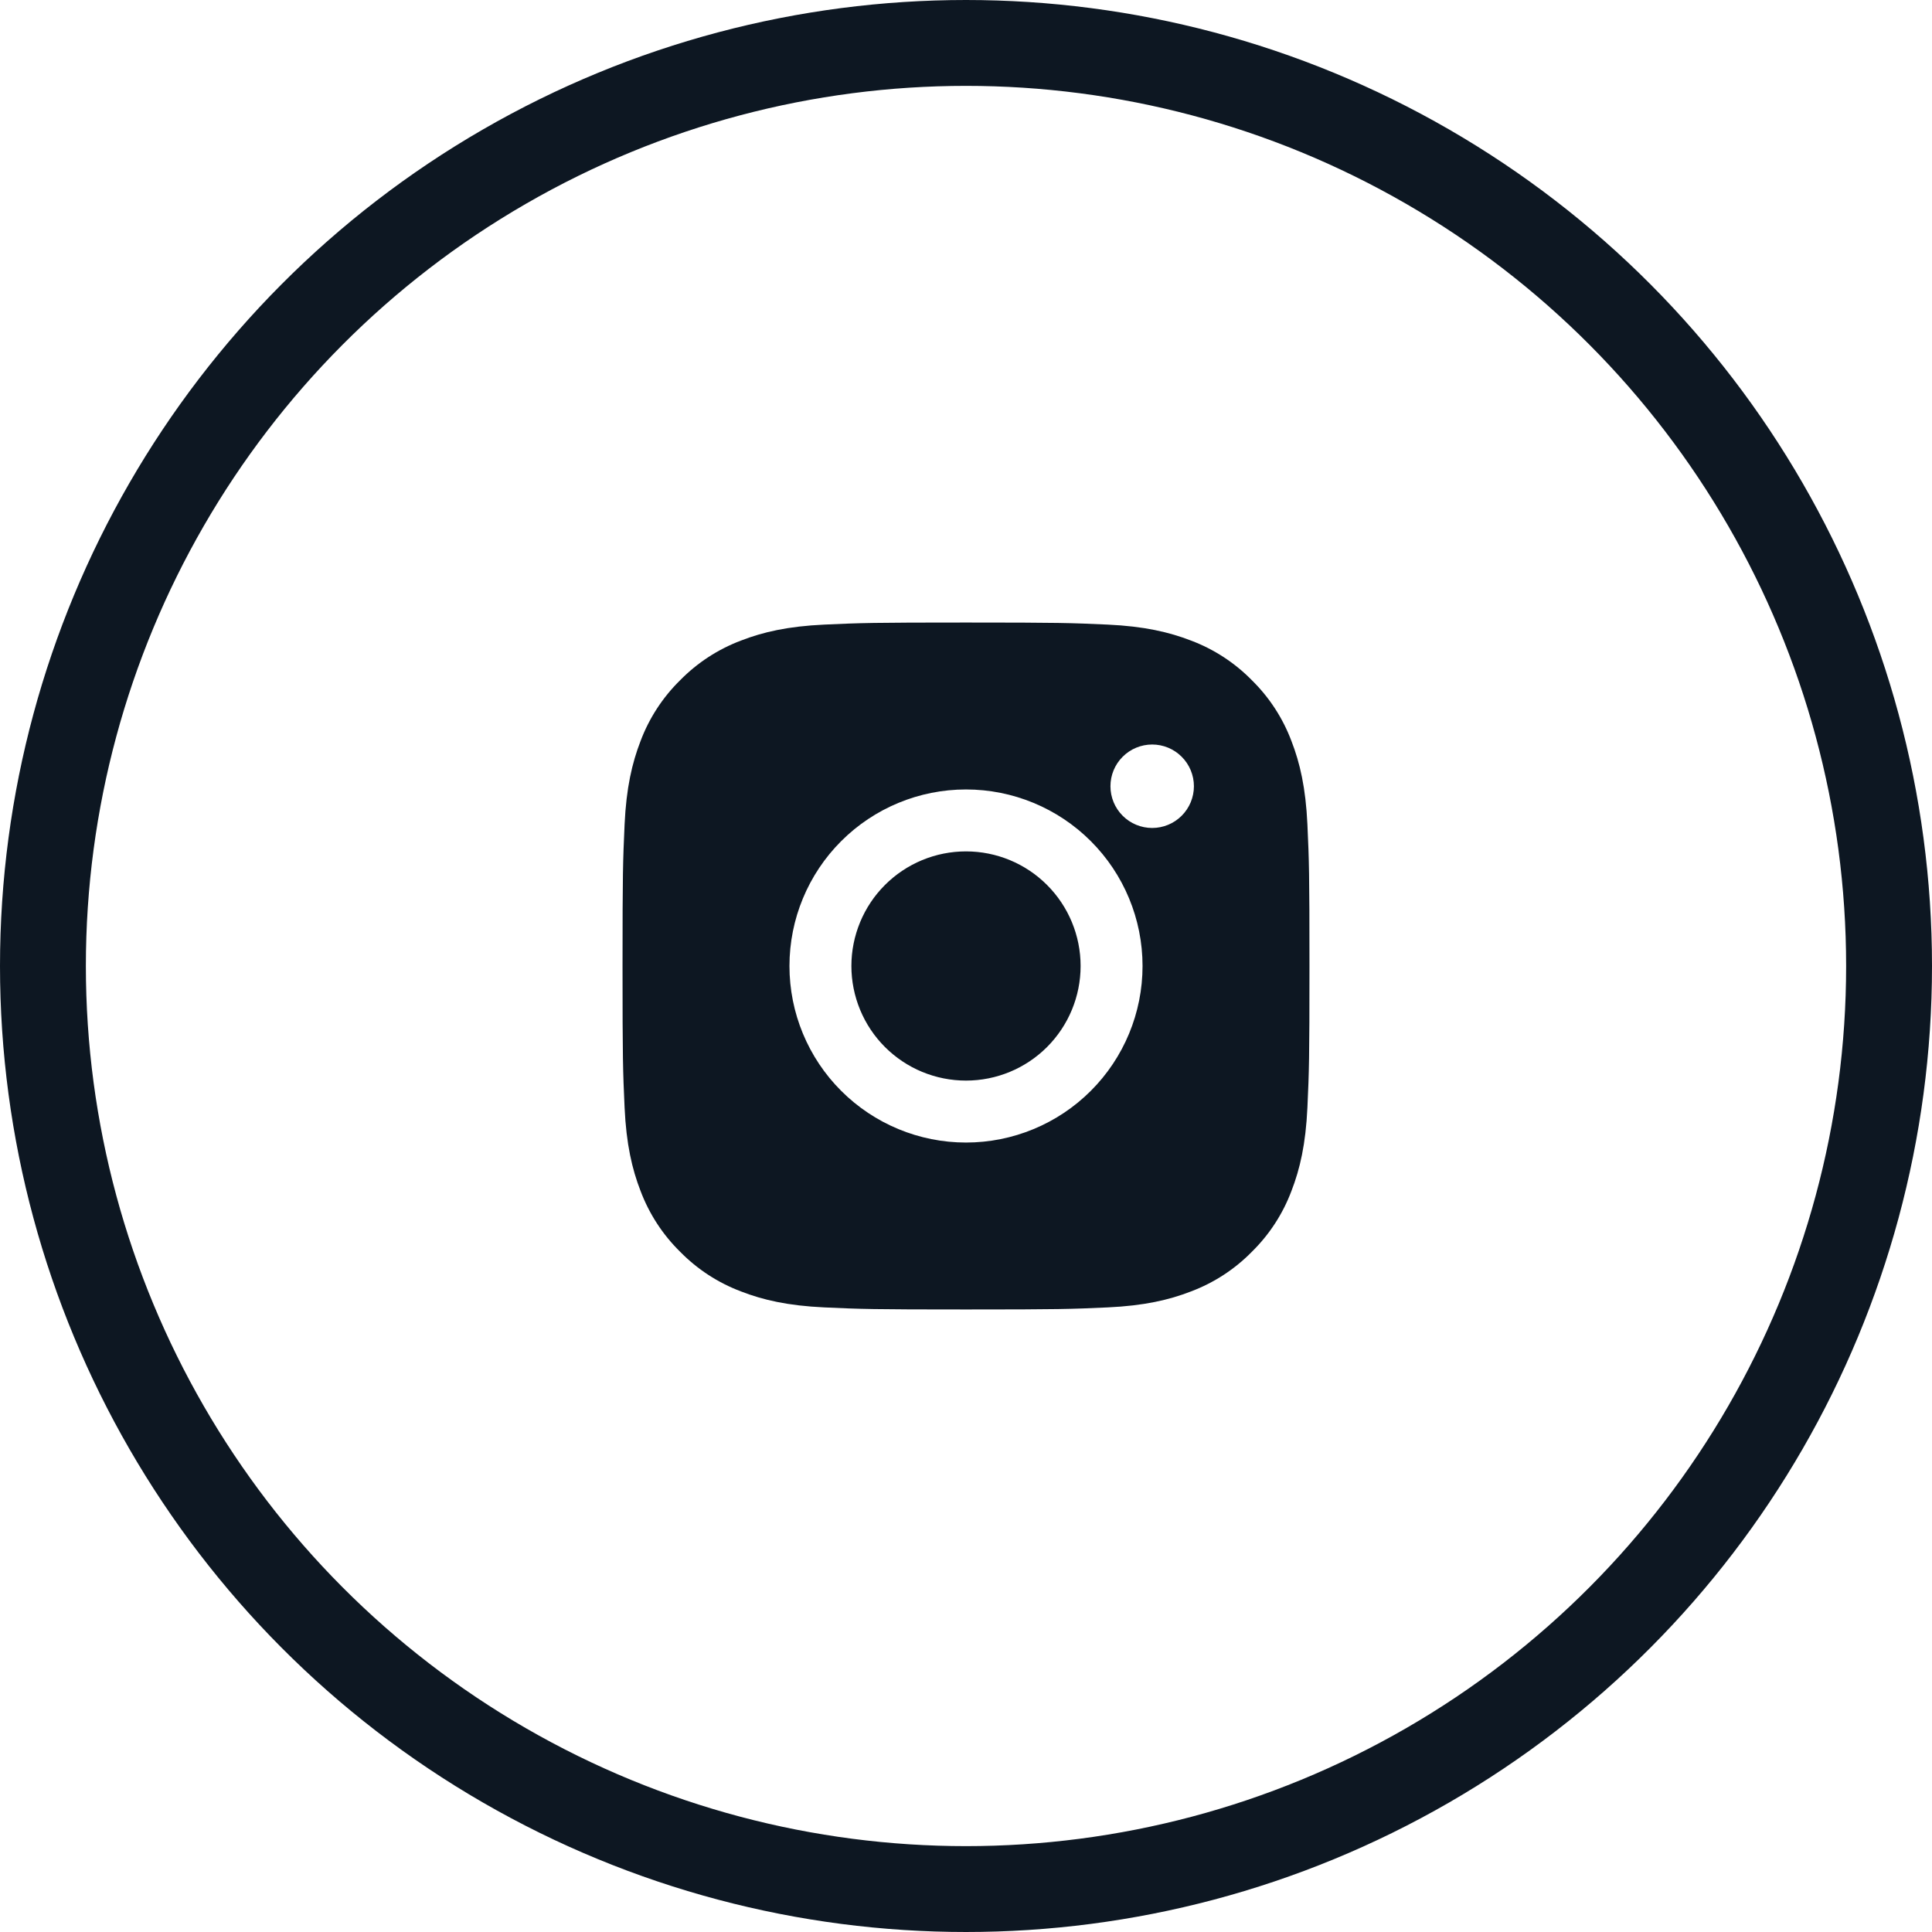
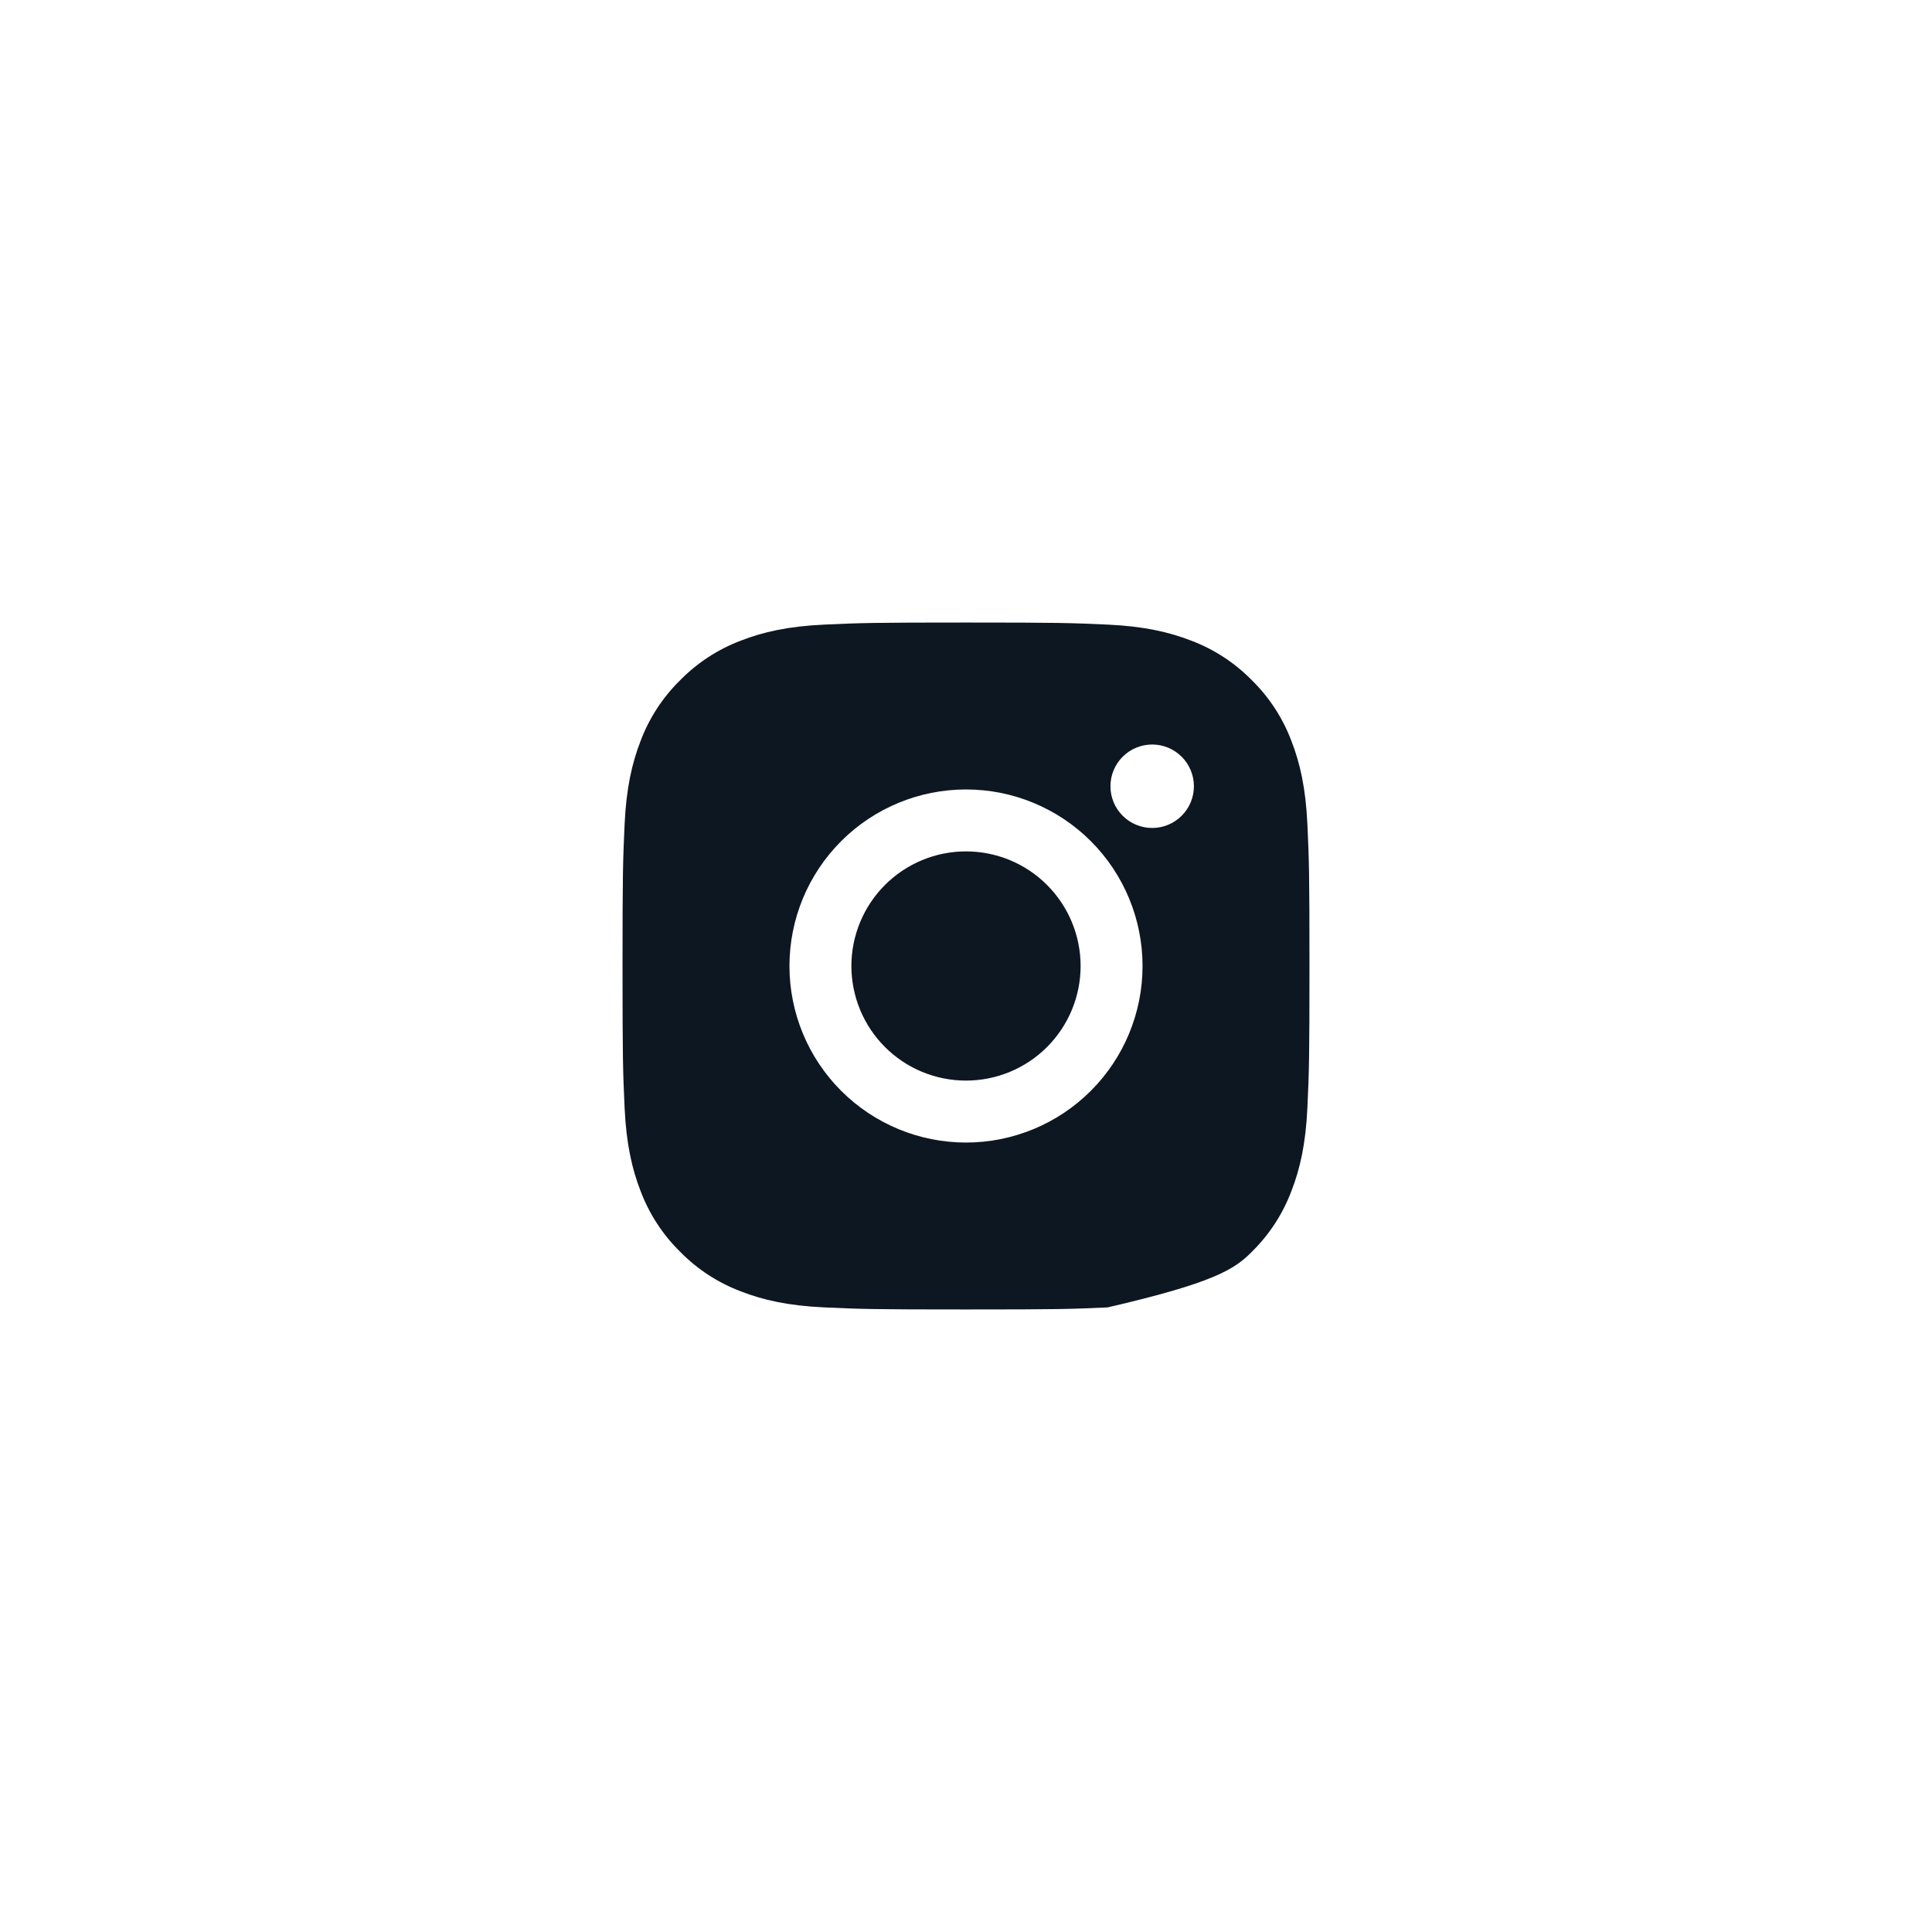
<svg xmlns="http://www.w3.org/2000/svg" width="90" height="90" viewBox="0 0 90 90" fill="none">
-   <circle cx="45" cy="45" r="43" stroke="#0D1722" stroke-width="4" />
-   <path fill-rule="evenodd" clip-rule="evenodd" d="M45 29C40.654 29 40.11 29.018 38.404 29.096C36.7 29.174 35.536 29.445 34.519 29.84C33.452 30.242 32.485 30.871 31.685 31.686C30.871 32.485 30.241 33.452 29.84 34.519C29.446 35.536 29.174 36.701 29.096 38.405C29.019 40.11 29 40.653 29 45C29 49.347 29.018 49.89 29.096 51.596C29.174 53.3 29.445 54.464 29.84 55.481C30.242 56.548 30.871 57.515 31.686 58.315C32.485 59.129 33.452 59.758 34.519 60.16C35.536 60.555 36.7 60.826 38.404 60.904C40.11 60.982 40.654 61 45 61C49.346 61 49.89 60.982 51.596 60.904C53.3 60.826 54.464 60.555 55.481 60.16C56.548 59.758 57.515 59.129 58.315 58.314C59.129 57.515 59.759 56.548 60.16 55.481C60.555 54.464 60.826 53.3 60.904 51.596C60.982 49.89 61 49.346 61 45C61 40.654 60.982 40.11 60.904 38.404C60.826 36.7 60.555 35.536 60.16 34.519C59.758 33.451 59.128 32.484 58.314 31.685C57.515 30.871 56.548 30.241 55.481 29.84C54.464 29.446 53.299 29.174 51.595 29.096C49.89 29.019 49.347 29 45 29ZM42.957 49.932C43.605 50.2 44.299 50.338 45 50.338C46.416 50.338 47.774 49.776 48.775 48.775C49.776 47.773 50.339 46.416 50.339 45C50.339 43.584 49.776 42.226 48.775 41.225C47.774 40.223 46.416 39.661 45 39.661C44.299 39.661 43.605 39.799 42.957 40.067C42.309 40.336 41.721 40.729 41.225 41.225C40.729 41.72 40.336 42.309 40.068 42.957C39.8 43.604 39.661 44.298 39.661 45C39.661 45.701 39.8 46.395 40.068 47.043C40.336 47.69 40.729 48.279 41.225 48.775C41.721 49.27 42.309 49.664 42.957 49.932ZM39.185 39.184C40.727 37.642 42.819 36.776 45 36.776C47.181 36.776 49.273 37.642 50.815 39.184C52.358 40.727 53.224 42.819 53.224 45C53.224 47.181 52.358 49.273 50.815 50.815C49.273 52.357 47.181 53.224 45 53.224C42.819 53.224 40.727 52.357 39.185 50.815C37.642 49.273 36.776 47.181 36.776 45C36.776 42.819 37.642 40.727 39.185 39.184ZM55.047 38.001C55.412 37.636 55.617 37.142 55.617 36.626C55.617 36.111 55.412 35.616 55.047 35.252C54.683 34.887 54.188 34.682 53.673 34.682C53.157 34.682 52.663 34.887 52.298 35.252C51.933 35.616 51.729 36.111 51.729 36.626C51.729 37.142 51.933 37.636 52.298 38.001C52.663 38.365 53.157 38.57 53.673 38.57C54.188 38.57 54.683 38.365 55.047 38.001Z" fill="#0D1722" />
+   <path fill-rule="evenodd" clip-rule="evenodd" d="M45 29C40.654 29 40.11 29.018 38.404 29.096C36.7 29.174 35.536 29.445 34.519 29.84C33.452 30.242 32.485 30.871 31.685 31.686C30.871 32.485 30.241 33.452 29.84 34.519C29.446 35.536 29.174 36.701 29.096 38.405C29.019 40.11 29 40.653 29 45C29 49.347 29.018 49.89 29.096 51.596C29.174 53.3 29.445 54.464 29.84 55.481C30.242 56.548 30.871 57.515 31.686 58.315C32.485 59.129 33.452 59.758 34.519 60.16C35.536 60.555 36.7 60.826 38.404 60.904C40.11 60.982 40.654 61 45 61C49.346 61 49.89 60.982 51.596 60.904C56.548 59.758 57.515 59.129 58.315 58.314C59.129 57.515 59.759 56.548 60.16 55.481C60.555 54.464 60.826 53.3 60.904 51.596C60.982 49.89 61 49.346 61 45C61 40.654 60.982 40.11 60.904 38.404C60.826 36.7 60.555 35.536 60.16 34.519C59.758 33.451 59.128 32.484 58.314 31.685C57.515 30.871 56.548 30.241 55.481 29.84C54.464 29.446 53.299 29.174 51.595 29.096C49.89 29.019 49.347 29 45 29ZM42.957 49.932C43.605 50.2 44.299 50.338 45 50.338C46.416 50.338 47.774 49.776 48.775 48.775C49.776 47.773 50.339 46.416 50.339 45C50.339 43.584 49.776 42.226 48.775 41.225C47.774 40.223 46.416 39.661 45 39.661C44.299 39.661 43.605 39.799 42.957 40.067C42.309 40.336 41.721 40.729 41.225 41.225C40.729 41.72 40.336 42.309 40.068 42.957C39.8 43.604 39.661 44.298 39.661 45C39.661 45.701 39.8 46.395 40.068 47.043C40.336 47.69 40.729 48.279 41.225 48.775C41.721 49.27 42.309 49.664 42.957 49.932ZM39.185 39.184C40.727 37.642 42.819 36.776 45 36.776C47.181 36.776 49.273 37.642 50.815 39.184C52.358 40.727 53.224 42.819 53.224 45C53.224 47.181 52.358 49.273 50.815 50.815C49.273 52.357 47.181 53.224 45 53.224C42.819 53.224 40.727 52.357 39.185 50.815C37.642 49.273 36.776 47.181 36.776 45C36.776 42.819 37.642 40.727 39.185 39.184ZM55.047 38.001C55.412 37.636 55.617 37.142 55.617 36.626C55.617 36.111 55.412 35.616 55.047 35.252C54.683 34.887 54.188 34.682 53.673 34.682C53.157 34.682 52.663 34.887 52.298 35.252C51.933 35.616 51.729 36.111 51.729 36.626C51.729 37.142 51.933 37.636 52.298 38.001C52.663 38.365 53.157 38.57 53.673 38.57C54.188 38.57 54.683 38.365 55.047 38.001Z" fill="#0D1722" />
</svg>